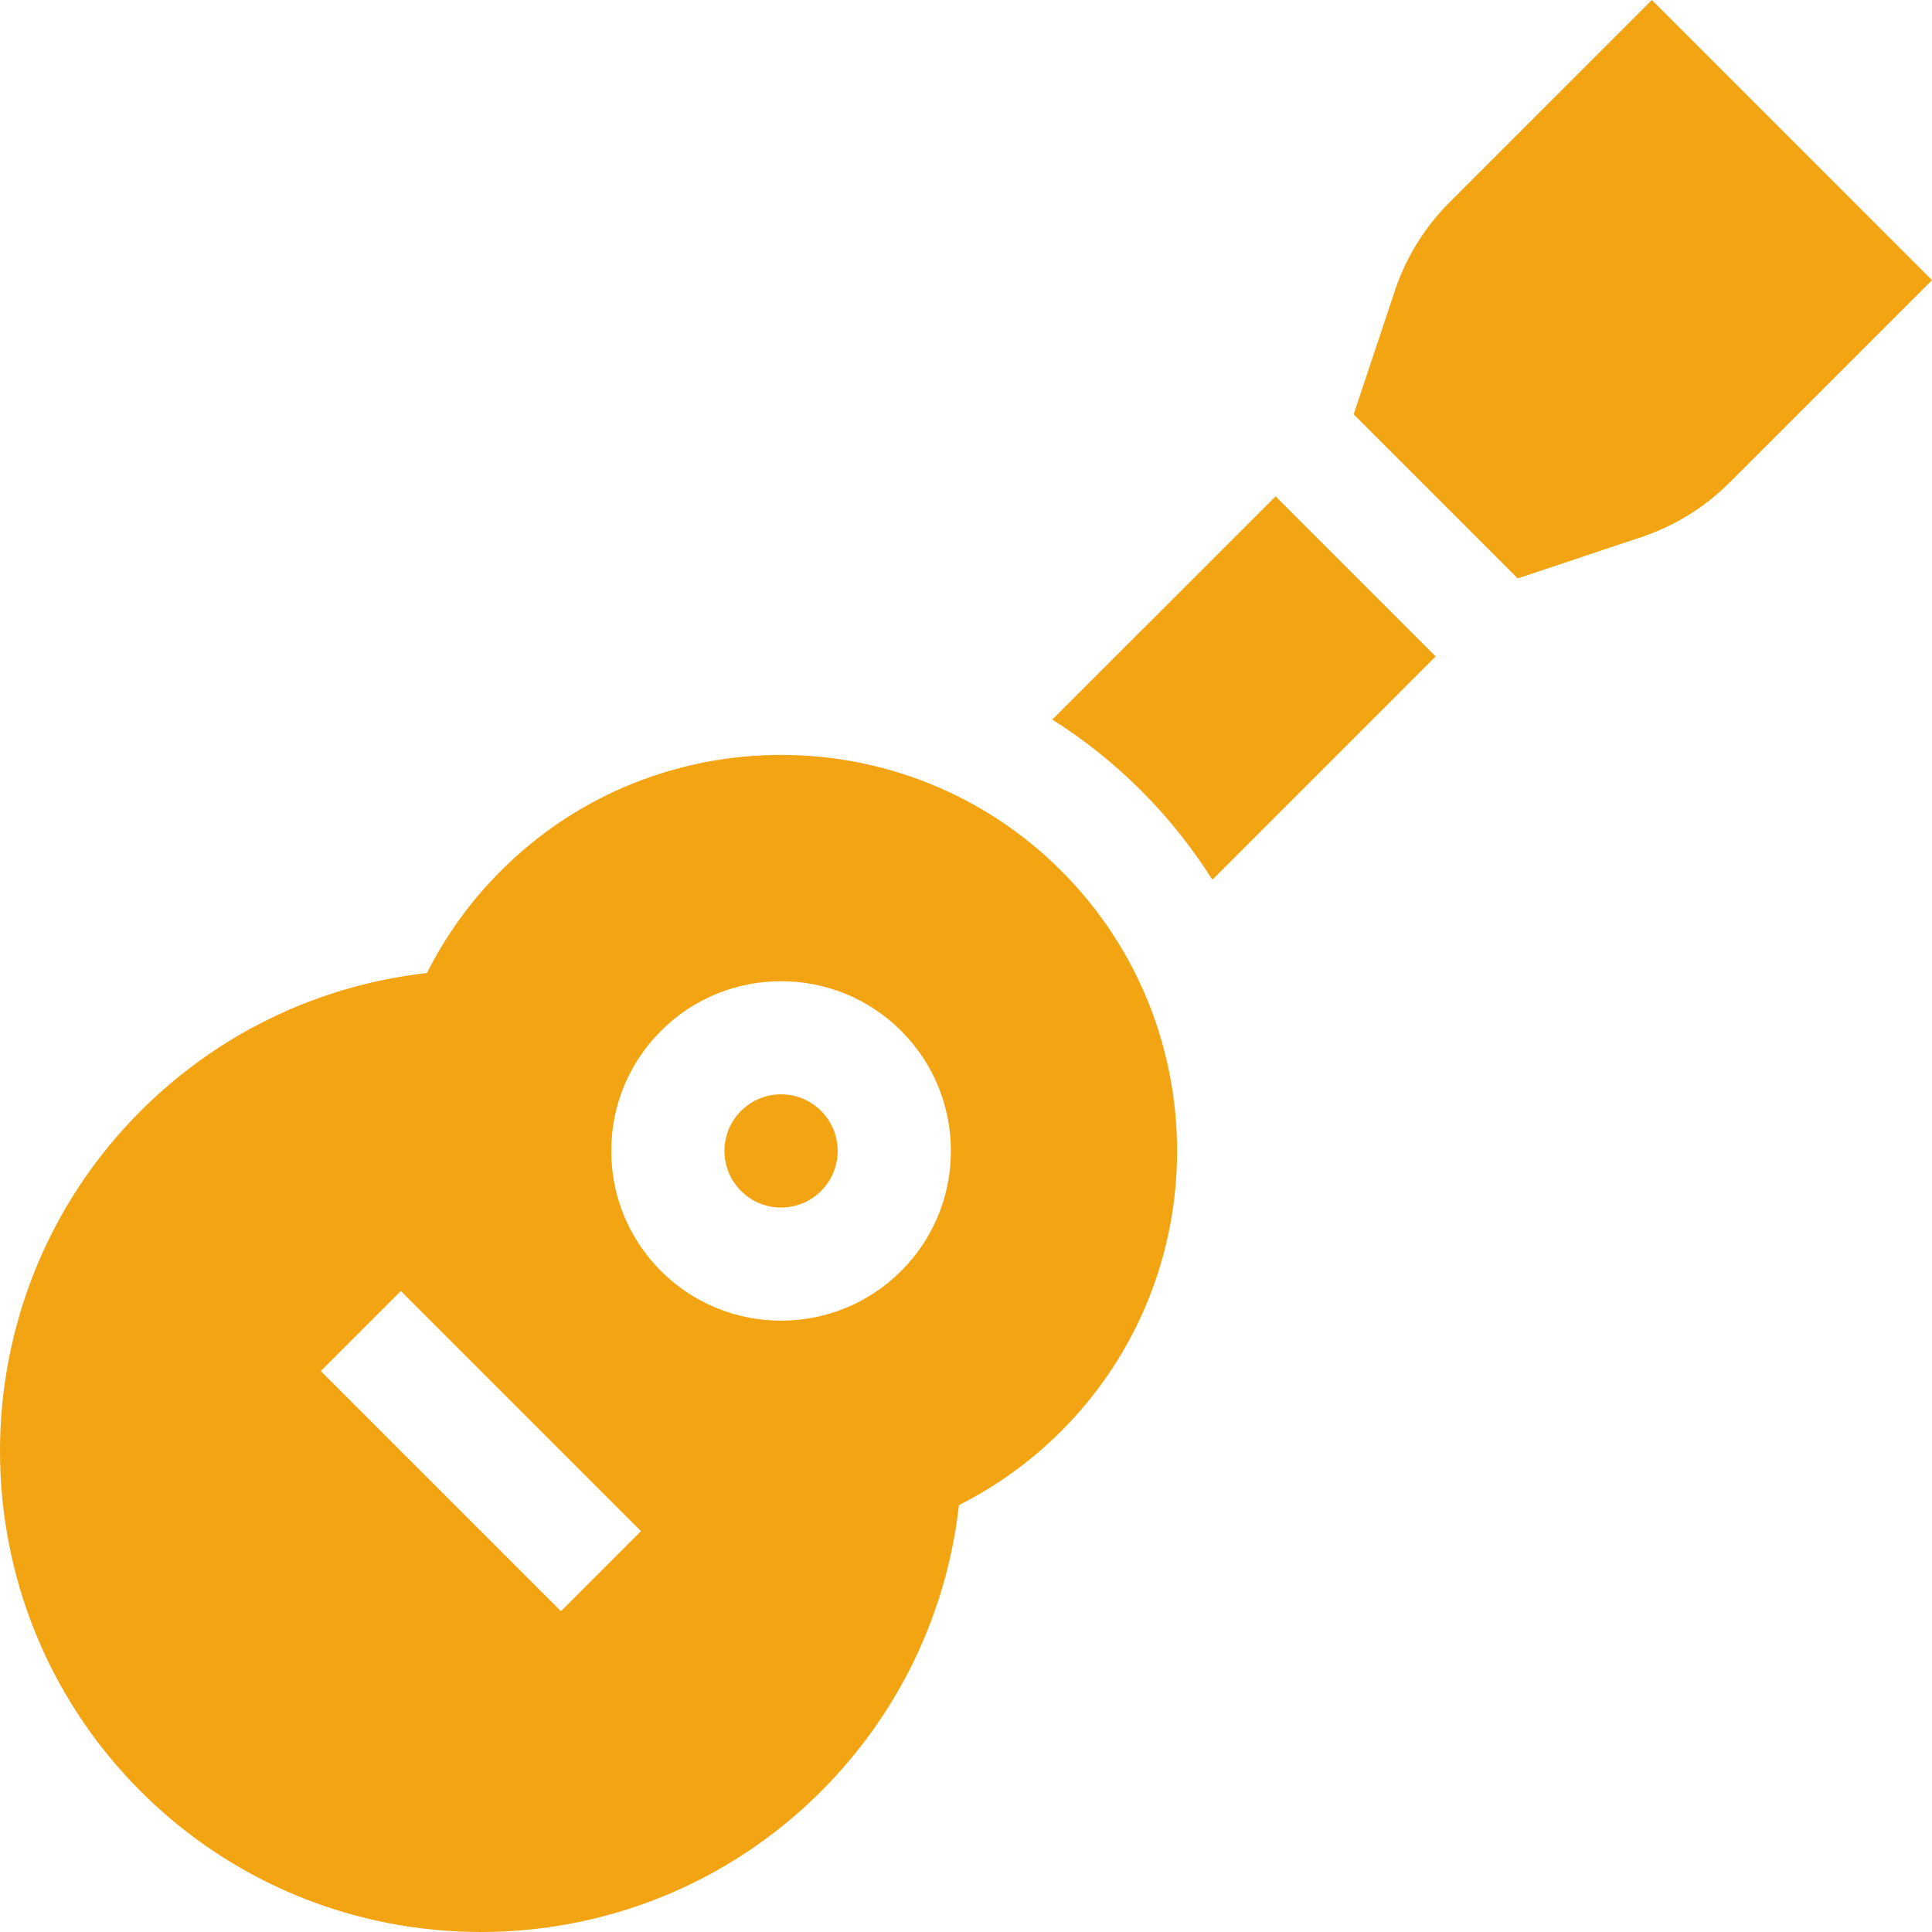
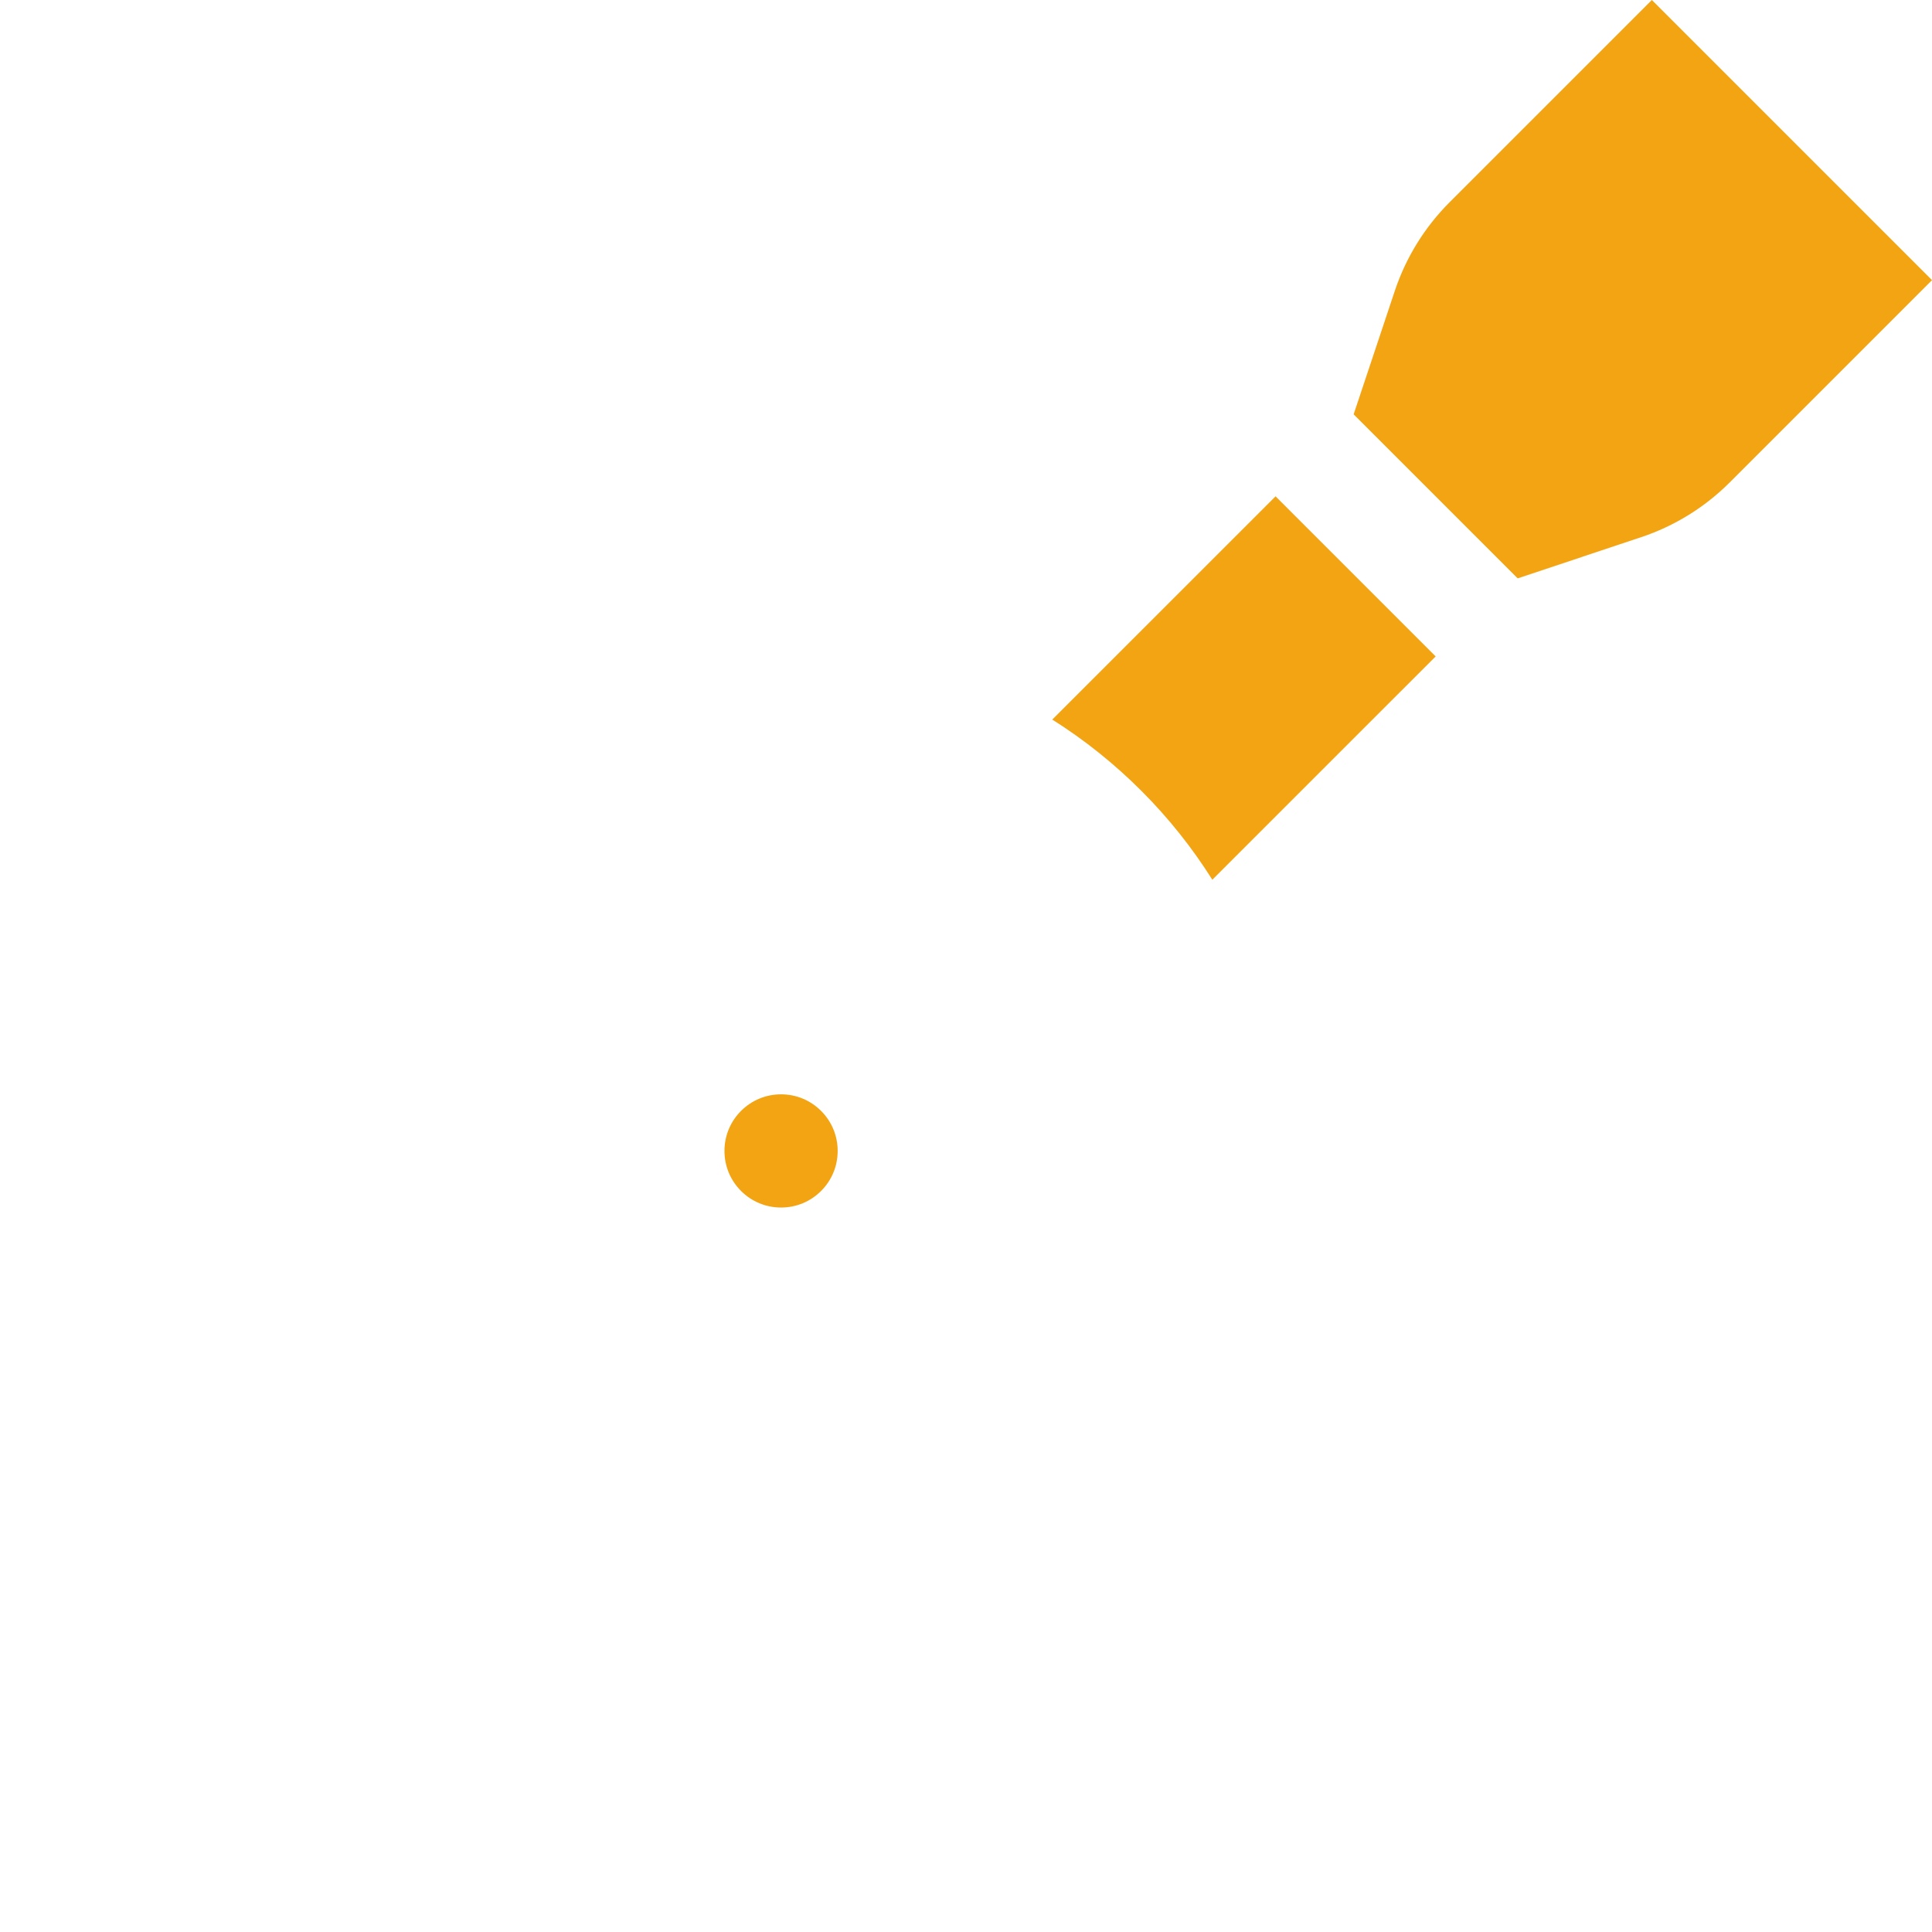
<svg xmlns="http://www.w3.org/2000/svg" id="Capa_1" enable-background="new 0 0 512 512" height="512" viewBox="0 0 512 512" width="512">
  <path fill="#f2a413" d="m437.763 0-53.626 53.623c-6.586 6.586-11.549 14.615-14.495 23.451l-10.912 32.729 43.468 43.468 32.73-10.915c8.834-2.946 16.861-7.907 23.446-14.492l53.626-53.627z" />
  <path fill="#f2a413" d="m278.869 190.694c8.444 5.325 16.352 11.629 23.58 18.857 7.287 7.287 13.561 15.209 18.83 23.586l59.183-59.176-42.427-42.426z" />
  <path fill="#f2a413" d="m206.99 290.01c-4.007 0-7.773 1.561-10.607 4.394-2.833 2.833-4.393 6.6-4.393 10.606s1.56 7.773 4.393 10.606 6.6 4.394 10.607 4.394 7.773-1.561 10.607-4.394c2.833-2.833 4.393-6.6 4.393-10.606s-1.56-7.773-4.393-10.606c-2.833-2.834-6.6-4.394-10.607-4.394z" />
-   <path fill="#f2a413" d="m132.744 230.764c-8.016 8.016-14.583 17.103-19.595 27.101-28.657 3.207-55.307 15.981-75.865 36.539-49.712 49.712-49.712 130.6 0 180.312s130.6 49.712 180.312 0c20.558-20.558 33.332-47.208 36.539-75.865 9.998-5.012 19.084-11.578 27.101-19.595 40.94-40.94 40.94-107.553 0-148.492-40.94-40.94-107.553-40.94-148.492 0zm15.91 196.221-63.64-63.64 21.213-21.213 63.64 63.64zm90.156-90.155c-8.772 8.772-20.296 13.158-31.819 13.158s-23.047-4.386-31.82-13.159c-8.499-8.499-13.18-19.799-13.18-31.819s4.681-23.32 13.18-31.819c17.546-17.545 46.096-17.547 63.64 0 8.5 8.499 13.18 19.8 13.18 31.819-.001 12.02-4.681 23.321-13.181 31.82z" />
</svg>